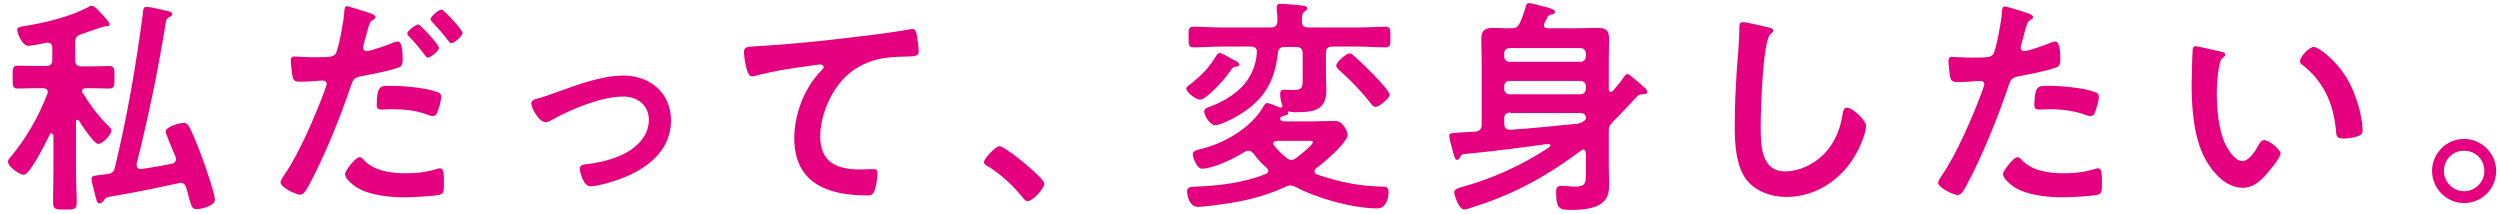
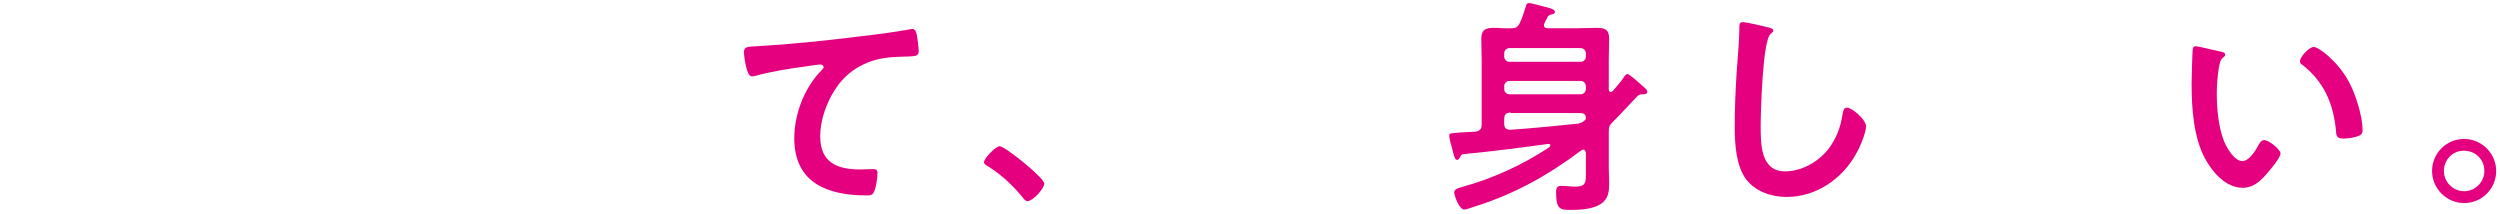
<svg xmlns="http://www.w3.org/2000/svg" version="1.1" id="レイヤー_1" x="0px" y="0px" viewBox="0 0 655 56" style="enable-background:new 0 0 655 56;" xml:space="preserve">
  <style type="text/css">
	.st0{fill:#E4007F;}
</style>
  <g>
-     <path class="st0" d="M13.8,35.3c0-0.2-0.1-0.4-0.3-0.4c-0.2,0-0.3,0.1-0.4,0.2c-0.8,1.7-5.2,10.7-6.9,10.7c-1,0-4.1-2.1-4.1-3.4   c0-0.5,0.3-0.9,0.7-1.3c4.1-4.9,7.3-10.5,9.6-16.5c0.1-0.2,0.1-0.4,0.1-0.5c0-0.7-0.6-1-1.2-1H9.8c-1.9,0-3.8,0.1-5.1,0.1   c-1.4,0-1.4-0.7-1.4-3.1c0-2.2,0-2.9,1.4-2.9c1.4,0,3.2,0.1,5.1,0.1h2.3c1.1,0,1.6-0.5,1.6-1.7v-3.1c0-0.7-0.3-1.3-1.1-1.3h-0.4   c-1,0.2-4,0.8-4.7,0.8c-1.9,0-3-3.7-3-4.1c0-0.8,0.7-0.8,1.4-1c5.5-0.8,12.6-2.5,17.5-5.2c0.2-0.1,0.4-0.2,0.6-0.2   c0.8,0,2,1.4,2.5,2l0.3,0.3c0.7,0.7,1.9,2.1,1.9,2.6c0,0.3-0.3,0.5-0.6,0.5c-0.2,0-0.4-0.1-0.5-0.1C27.4,7.1,27.2,7,27,7   c-2.2,0.7-4.4,1.5-5.8,2c-1.1,0.4-1.5,0.8-1.5,2.1v4.6c0,1.2,0.5,1.7,1.7,1.7h2.1c1.9,0,3.7-0.1,5.1-0.1c1.4,0,1.4,0.7,1.4,3   c0,2.2,0,2.9-1.4,2.9c-1.3,0-3.2-0.1-5.1-0.1h-1c-0.5,0-1,0.2-1,0.8c0,0.2,0.1,0.3,0.2,0.5c1.9,3.1,4.3,6.3,6.9,8.8   c0.3,0.3,0.6,0.5,0.6,1c0,1-2.2,3.5-3.5,3.5c-1,0-4.4-5-5-6.1c-0.1-0.1-0.2-0.2-0.4-0.2c-0.3,0-0.4,0.2-0.4,0.5v13   c0,2.7,0.2,5.4,0.2,8.1c0,1.9-0.6,1.9-3.1,1.9c-2.3,0-3.1,0-3.1-1.8c0-2.7,0.1-5.5,0.1-8.2V35.3z M38.4,1.8c0.7,0,3.1,0.5,3.8,0.7   c1.7,0.4,2.9,0.5,2.9,1.2c0,0.4-0.2,0.5-0.8,0.8c-0.6,0.4-0.7,0.6-0.8,1c-2,12.6-4.6,25.1-7.7,37.4v0.4c0,0.5,0.4,1,1,1h0.2   c1.4-0.2,6.8-1.1,8-1.4c0.6-0.1,1.1-0.5,1.1-1.2c0-0.2-0.1-0.4-0.1-0.6c-0.8-1.9-1.6-3.7-2.3-5.6c-0.1-0.3-0.3-0.7-0.3-1   c0-1.3,3.6-2.3,4.7-2.3c0.7,0,1.1,0.4,1.4,0.9c1,1.7,2.8,6.4,3.5,8.3c0.7,1.9,3.3,9.3,3.3,10.9c0,1.8-4,2.5-4.8,2.5   c-1.1,0-1.3-0.7-1.9-2.6c-0.2-0.8-0.4-1.8-0.8-3c-0.2-0.7-0.6-1.3-1.5-1.3c-0.1,0-0.4,0-0.5,0.1c-6.1,1.3-12.3,2.6-18.4,3.6   c-0.5,0.1-0.8,0.3-1.1,0.8c-0.3,0.4-0.7,0.9-1.2,0.9c-0.7,0-0.8-0.7-1.4-3.1c-0.2-0.7-0.7-2.7-0.7-3.3c0-0.8,0.5-0.8,1.7-1   c0.8-0.1,1.6-0.2,2.5-0.3c1.1-0.2,1.6-0.5,1.9-1.7c3.2-13.2,5.5-26.6,7.3-40.1C37.5,2.8,37.4,1.8,38.4,1.8z" />
-     <path class="st0" d="M96.2,3.2c0.5,0.2,2.2,0.6,2.2,1.3c0,0.3-0.4,0.5-0.5,0.6c-0.9,0.5-1,0.8-1.4,2.1c-0.2,0.7-1.4,5-1.4,5.3   c0,0.5,0.4,0.9,0.9,0.9c1.1,0,5.8-1.7,7-2.2c0.4-0.2,0.8-0.3,1.3-0.3c1.2,0,1.2,3.7,1.2,4.6c0,1-0.1,1.9-1.1,2.2   c-2.9,1-6.8,1.7-9.9,2.3c-1.7,0.4-1.9,0.7-2.5,2.3c-2.7,8.1-7.1,19-11.2,26.5C80,50.2,79.5,51,78.6,51c-1,0-5.1-1.9-5.1-3.2   c0-0.6,0.7-1.5,1-2c3.8-5.4,8.3-15.9,10.6-22.2c0.1-0.4,0.5-1.3,0.5-1.6c0-0.6-0.5-0.9-1.1-0.9c-0.8,0-3.5,0.3-5.3,0.3   c-1.2,0-2.2,0.1-2.5-1.1c-0.2-0.8-0.5-3.5-0.5-4.4c0-0.7,0.2-1.1,0.9-1.1c0.5,0,3.1,0.2,5.6,0.2c3.8,0,4.7-0.1,5.3-1   c0.7-1.2,2.2-9.2,2.2-10.9c0.1-0.9,0.1-1.5,0.7-1.5C91.4,1.7,95.4,2.9,96.2,3.2z M95.3,41.9c2.6,2.9,7.2,3.5,10.9,3.5   c3.1,0,5.6-0.3,8.5-1.2c0.2-0.1,0.4-0.1,0.6-0.1c1,0,1,1.4,1,3.8c0,1.2,0.1,2.6-0.7,3c-1.1,0.5-7.9,0.8-9.4,0.8   c-4,0-9.5-0.5-12.9-2.7c-1-0.7-2.9-2.2-2.9-3.4c0-0.9,2.8-4.4,3.7-4.4C94.7,41.1,95.1,41.6,95.3,41.9z M102.7,22.5   c3.2,0,9.1,0.5,12.1,1.7c0.5,0.2,0.8,0.5,0.8,1.2c0,0.9-0.7,3.4-1.1,4.2c-0.2,0.5-0.5,0.8-1.1,0.8c-0.4,0-0.8-0.2-1.3-0.3   c-3-1.2-6.3-1.5-9.6-1.5c-0.8,0-1.5,0.1-2.3,0.1c-1.2,0-1.5-0.3-1.5-1.3C98.8,22.1,99.8,22.5,102.7,22.5z M115,12.5   c0,0.9-2.2,2.6-2.9,2.6c-0.4,0-0.6-0.4-0.8-0.7c-1.3-1.7-2.6-3.3-4.1-4.8c-0.2-0.2-0.5-0.5-0.5-0.8c0-0.8,2.4-2.4,2.9-2.4   C110.1,6.4,115,11.7,115,12.5z M121.2,8.6c0,0.9-2.2,2.7-2.9,2.7c-0.4,0-0.7-0.4-0.9-0.7c-1.3-1.7-2.6-3.2-4.1-4.8   c-0.2-0.2-0.5-0.5-0.5-0.8c0-0.7,2.2-2.5,2.9-2.5C116.4,2.6,121.2,7.9,121.2,8.6z" />
-     <path class="st0" d="M140.5,25.9c2-0.5,3.6-1.1,5.5-1.8c5.3-1.9,11.7-4.3,17.3-4.3c7,0,12.5,4.5,12.5,11.8c0,7.4-5.5,12-11.8,14.7   c-2.1,0.9-7,2.5-9.3,2.5c-2,0-2.8-4.1-2.8-4.6c0-1,1.1-1.1,1.9-1.2c3.5-0.4,7.1-1.3,10.3-3c3.2-1.8,5.9-4.7,5.9-8.6   c0-3.9-3.1-6.1-6.7-6.1c-5.8,0-13.6,3.3-18.7,6.1c-0.5,0.3-1,0.6-1.7,0.6c-1.6,0-3.7-3.6-3.7-4.9C139.2,26.4,139.9,26.1,140.5,25.9   z" />
    <path class="st0" d="M198.4,12.1c8.8-0.5,17.5-1.4,26.3-2.5c4.5-0.5,9.1-1.1,13.6-1.9c0.2-0.1,0.5-0.1,0.7-0.1c0.9,0,1,0.8,1.2,1.5   c0.2,1,0.5,3.4,0.5,4.4c0,1.3-1.3,1.2-2.6,1.3c-3.5,0.1-6.6,0.1-10,1.3c-4.7,1.7-7.9,4.6-10.3,9c-1.7,3.2-2.9,6.9-2.9,10.6   c0,7,4.5,8.7,10.6,8.7c1.1,0,2.4-0.1,3-0.1c0.9,0,1.4,0.1,1.4,1c0,1.3-0.4,4.3-1.1,5.3c-0.4,0.6-1.1,0.6-1.7,0.6   c-10.2,0-19-3.2-19-15c0-6.1,2.5-12.8,6.6-17.2c0.3-0.3,1.1-1.1,1.1-1.4c0-0.5-0.5-0.7-0.9-0.7c-0.5,0-3.2,0.4-3.8,0.5   c-4,0.5-9.4,1.4-13.3,2.5c-0.3,0.1-0.6,0.1-0.9,0.1c-1.4,0-2-5.7-2-6.3C195,12.1,195.8,12.3,198.4,12.1z" />
    <path class="st0" d="M261.9,38.3c1.4,0,11.7,8.3,11.7,9.8c0,1.3-3,4.6-4.4,4.6c-0.5,0-0.9-0.5-1.2-0.9c-2.6-3.2-5.6-6-9.1-8.2   c-0.4-0.2-1.1-0.6-1.1-1.1C257.8,41.5,260.9,38.3,261.9,38.3z" />
-     <path class="st0" d="M323.5,17.5c-0.5,0.1-0.7,0.4-1.3,1.3c-0.2,0.2-0.4,0.5-0.6,0.8c-0.9,1.3-5.6,6.5-7.1,6.5   c-1.3,0-3.7-2-3.7-2.9c0-0.4,0.9-1.1,1.3-1.3c2.6-2.1,4.6-4.1,6.4-7c0.3-0.5,0.5-1,1.1-1c0.5,0,1.9,0.8,2.9,1.4   c0.4,0.2,0.8,0.5,1.1,0.6c0.4,0.2,1.1,0.5,1.1,1C324.7,17.5,323.7,17.5,323.5,17.5z M336.6,12.3c-1.1,0-1.7,0.5-1.8,1.6   c-0.8,7.8-4,12.7-10.8,16.6c-1.2,0.7-4.3,2.3-5.6,2.3c-1.3,0-2.9-2.4-2.9-3.6c0-0.8,0.8-1,1.4-1.2c6.6-2.5,11.9-6.8,12.4-14.2   c0.1-1.1-0.5-1.6-1.6-1.6h-7.8c-2.3,0-4.7,0.2-7.1,0.2c-1.4,0-1.4-0.6-1.4-2.7s0-2.7,1.4-2.7c2.3,0,4.7,0.2,7.1,0.2H333   c1.1,0,1.6-0.5,1.7-1.6c0-1.1-0.1-2.2-0.2-3.2V1.8c0-0.7,0.6-0.8,1.1-0.8c1,0,4.1,0.3,5.2,0.4c0.5,0.1,1.7,0.1,1.7,0.8   c0,0.4-0.3,0.5-0.7,0.8c-0.7,0.5-0.7,1.4-0.7,2.6c0,1.1,0.5,1.6,1.7,1.6h13c2.3,0,4.7-0.2,7.1-0.2c1.4,0,1.4,0.6,1.4,2.7   s0,2.7-1.4,2.7c-2.3,0-4.7-0.2-7.1-0.2h-6.7c-1.2,0-1.7,0.5-1.7,1.7V20c0,1.2,0.1,2.5,0.1,3.7c0,5.5-3.8,5.7-8.3,5.7   c-0.5,0-1-0.1-1.6-0.2c-0.2,0-0.2,0.1-0.2,0.2c0.1,0.1,0.1,0.1,0.1,0.2c0,0.6-0.9,0.7-1.4,0.8c-0.1,0-0.2,0.1-0.4,0.2   c-0.2,0.1-0.3,0.3-0.3,0.5c0,0.5,0.6,0.7,1,0.7h7.3c2,0,4-0.1,6.1-0.1c2.3,0,3.3,3.1,3.3,3.6c0,2-6.5,7.6-8.3,8.8   c-0.2,0.2-0.4,0.4-0.4,0.8s0.3,0.6,0.6,0.8c5.8,2,11.2,3.1,17.3,3.2c1.1,0,1.5,0.3,1.5,1.5c0,1.4-0.6,4.2-2.9,4.2   c-6.3,0-15.8-2.6-21.4-5.6c-0.5-0.2-0.8-0.4-1.4-0.4c-0.5,0-0.9,0.1-1.4,0.4c-5,2.3-10.2,3.6-15.7,4.4c-1.6,0.2-5.6,0.8-7.1,0.8   c-2.4,0-2.9-3.2-2.9-4.1c0-1.2,1.2-1.1,2-1.2c6.2-0.2,12.8-1,18.6-3.3c0.4-0.2,0.7-0.4,0.7-0.8c0-0.3-0.2-0.5-0.4-0.8   c-1.3-1.1-2.5-2.4-3.5-3.8c-0.4-0.4-0.7-0.7-1.3-0.7c-0.4,0-0.7,0.1-1,0.3c-2.5,1.6-8.2,4.4-11.2,4.4c-1.4,0-2.4-3.1-2.4-3.8   c0-0.9,1.2-1.1,1.9-1.3c6.1-1.4,13.3-5.5,16.5-11c0.2-0.4,0.6-1.1,1.1-1.1c0.4,0,2,0.6,2.9,1c0.1,0.1,0.6,0.2,0.8,0.2   c0.1,0,0.3-0.1,0.3-0.3v-0.2c-0.4-0.9-0.6-2.2-0.6-3.1c0-0.8,0.4-1.1,1.1-1.1c0.4,0,1.4,0.1,2.5,0.1c2.5,0,2.3-1.2,2.3-3.5V14   c0-1.1-0.5-1.7-1.7-1.7H336.6z M338.3,41.9c0.5,0,0.8-0.2,1.3-0.5c0.8-0.6,4.4-3.4,4.4-4.2c0-0.2-0.4-0.3-1.2-0.3h-8.3   c-0.5,0.1-0.9,0.2-0.9,0.7c0,0.2,0.1,0.4,0.2,0.5c1.1,1.3,1.9,2.2,3.2,3.2C337.5,41.7,337.8,41.9,338.3,41.9z M360.4,28   c-0.6,0-1-0.6-1.3-1c-2.5-3.1-5.1-5.9-8.1-8.5c-0.4-0.4-0.9-0.8-0.9-1.3c0-0.9,2.5-3.2,3.5-3.2c0.5,0,0.9,0.4,1.5,1   c1.4,1.1,9,8.5,9,9.8C364.1,25.7,361.4,28,360.4,28z" />
    <path class="st0" d="M406.2,38.1c0-0.2-0.2-0.4-0.5-0.4c-7.4,1-14.9,2-22.4,2.7c-0.5,0.2-0.5,0.3-0.7,0.7c-0.2,0.3-0.4,0.8-0.8,0.8   c-0.7,0-0.9-1.3-1.4-3.2c-0.2-0.6-0.7-2.5-0.7-3.1c0-0.7,0.4-0.7,2-0.8c0.3,0,0.7-0.1,1-0.1l3.9-0.2c1.1-0.2,1.6-0.7,1.6-1.8v-17   c0-1.8-0.1-3.7-0.1-5.5c0-2.3,1-2.9,3.2-2.9c1.5,0,3,0.2,4.6,0.1c1.2,0,1.8-0.3,2.3-1.4c0.7-1.4,1.1-2.9,1.6-4.4   c0.1-0.5,0.3-0.8,0.8-0.8c0.5,0,3.1,0.7,3.8,0.9c1.3,0.3,3,0.7,3,1.4c0,0.5-0.5,0.6-1,0.7c-0.3,0.1-0.8,0.2-1.1,1   c-0.2,0.4-0.8,1.4-0.8,1.8c0,0.6,0.5,0.8,1,0.8h7.8c1.7,0,3.4-0.1,5.1-0.1c2.2,0,3.2,0.5,3.2,2.9c0,1.8-0.1,3.6-0.1,5.5v7.7   c0,0.3,0.1,0.7,0.5,0.7c0.2,0,0.3-0.1,0.5-0.2c1.1-1.3,2.2-2.5,3.1-3.9c0.2-0.3,0.5-0.6,0.8-0.6c0.4,0,1.7,1.1,4.4,3.5   c0.4,0.3,0.8,0.8,0.8,1.2c0,0.6-0.9,0.6-1.3,0.6c-0.8,0-1,0.2-1.5,0.7c-2.1,2.2-4.1,4.4-6.3,6.6c-0.9,0.9-1,1.4-1,2.7v8.9   c0,1.5,0.1,2.9,0.1,4.4c0,3.3-0.3,7-9.9,7c-3,0-4-0.1-4-4.7c0-1.2,0.4-1.6,1.4-1.6c1.2,0,2.4,0.2,3.6,0.2c2.8,0,2.8-1.1,2.8-3.5   v-5.3c-0.1-0.5-0.2-0.9-0.7-0.9c-0.2,0-0.4,0.1-0.5,0.2c-8.8,6.6-17.6,11.5-28.2,14.8c-0.6,0.2-1.9,0.7-2.5,0.7   c-1.3,0-2.6-3.7-2.6-4.5c0-0.9,1.3-1.2,2-1.4c8.1-2.2,15.9-5.8,22.9-10.4C406.1,38.3,406.2,38.2,406.2,38.1z M414.1,16.2   c0.8,0,1.4-0.6,1.4-1.4v-0.8c0-0.8-0.6-1.4-1.4-1.4h-18.6c-0.8,0-1.4,0.6-1.4,1.4v0.8c0,0.8,0.6,1.4,1.4,1.4H414.1z M414.1,24.7   c0.8,0,1.4-0.6,1.4-1.4v-0.7c0-0.8-0.6-1.4-1.4-1.4h-18.6c-0.8,0-1.4,0.6-1.4,1.4v0.7c0,0.8,0.6,1.4,1.4,1.4H414.1z M395.8,29.5   c-1.2,0-1.7,0.5-1.7,1.7v1.2c0,1.1,0.5,1.6,1.6,1.6c5.9-0.4,11.8-1,17.7-1.6c0.7-0.1,1.2-0.4,1.6-0.7c0.4-0.3,0.5-0.5,0.5-0.8   c0-1-0.7-1.3-1.6-1.3H395.8z" />
    <path class="st0" d="M463.4,7.2c0.4,0.1,1.2,0.3,1.2,0.8c0,0.4-0.4,0.6-0.7,0.9c-2.1,1.6-2.6,20.6-2.6,24c0,4.7-0.1,12,6.4,12   c4.3,0,8.7-2.5,11.3-5.8c2-2.6,3.2-5.6,3.7-8.9c0.2-1,0.3-2,1.2-2c1.3,0,5,3.1,5,4.9c0,1.7-1.6,5.5-2.5,7   c-3.6,6.7-10.5,11.5-18.3,11.5c-4,0-8.1-1.4-10.6-4.6c-2.7-3.6-3-9.4-3-13.8c0-4.7,0.2-9.5,0.5-14.2c0.2-2.8,0.7-8.5,0.7-11V7.3   c0-0.9,0.1-1.5,0.9-1.5C457.6,5.8,462.2,6.9,463.4,7.2z" />
-     <path class="st0" d="M530.5,3.2c0.5,0.2,2.2,0.6,2.2,1.3c0,0.3-0.4,0.5-0.5,0.6c-0.9,0.5-1,0.8-1.4,2.1c-0.2,0.7-1.4,5-1.4,5.3   c0,0.5,0.4,0.9,0.9,0.9c1.1,0,5.8-1.7,7-2.2c0.4-0.2,0.8-0.3,1.3-0.3c1.2,0,1.2,3.7,1.2,4.6c0,1-0.1,1.9-1.1,2.2   c-2.9,1-6.8,1.7-9.9,2.3c-1.7,0.4-1.9,0.7-2.5,2.3c-2.7,8.1-7.1,19-11.2,26.5c-0.8,1.4-1.3,2.3-2.2,2.3c-1,0-5.1-1.9-5.1-3.2   c0-0.6,0.7-1.5,1-2c3.8-5.4,8.3-15.9,10.6-22.2c0.1-0.4,0.5-1.3,0.5-1.6c0-0.6-0.5-0.9-1.1-0.9c-0.8,0-3.5,0.3-5.3,0.3   c-1.2,0-2.2,0.1-2.5-1.1c-0.2-0.8-0.5-3.5-0.5-4.4c0-0.7,0.2-1.1,0.9-1.1c0.5,0,3.1,0.2,5.6,0.2c3.8,0,4.7-0.1,5.3-1   c0.7-1.2,2.2-9.2,2.2-10.9c0.1-0.9,0.1-1.5,0.7-1.5C525.8,1.7,529.7,2.9,530.5,3.2z M529.7,41.9c2.6,2.9,7.2,3.5,10.9,3.5   c3.1,0,5.6-0.3,8.5-1.2c0.2-0.1,0.4-0.1,0.6-0.1c1,0,1,1.4,1,3.8c0,1.2,0.1,2.6-0.7,3c-1.1,0.5-7.9,0.8-9.4,0.8   c-4,0-9.5-0.5-12.9-2.7c-1-0.7-2.9-2.2-2.9-3.4c0-0.9,2.8-4.4,3.7-4.4C529,41.1,529.4,41.6,529.7,41.9z M537,22.5   c3.2,0,9.1,0.5,12.1,1.7c0.5,0.2,0.8,0.5,0.8,1.2c0,0.9-0.7,3.4-1.1,4.2c-0.2,0.5-0.5,0.8-1.1,0.8c-0.4,0-0.8-0.1-1.3-0.3   c-3-1.1-6.3-1.5-9.6-1.5c-0.8,0-1.5,0.1-2.3,0.1c-1.2,0-1.5-0.3-1.5-1.3C533.1,22.1,534.2,22.5,537,22.5z" />
    <path class="st0" d="M581.7,13.5c0.5,0.1,1.3,0.2,1.3,0.8c0,0.4-0.2,0.5-0.6,0.8c-0.8,0.7-0.9,1.9-1.1,2.9   c-0.3,2.1-0.5,4.2-0.5,6.4c0,4,0.4,8.8,1.9,12.6c0.7,1.7,2.7,5.2,4.8,5.2c1.7,0,3.4-2.6,4.1-4c0.4-0.6,0.8-1.5,1.6-1.5   c1.3,0,4.3,2.5,4.3,3.5c0,1.1-2.7,4.3-3.5,5.2c-1.7,2-3.6,3.8-6.4,3.8c-4.4,0-7.9-4-9.9-7.7c-3-5.6-3.5-13.2-3.5-19.6   c0-1,0.2-8.6,0.3-9.1c0.1-0.5,0.4-0.7,0.8-0.7C576.3,12.2,580.7,13.3,581.7,13.5z M606.2,12.3c1.3,0,6.4,3.8,9.3,9.3   c1.7,3.2,3.5,8.9,3.5,12.5c0,1.1-0.6,1.4-1.6,1.7c-1,0.3-2.3,0.5-3.4,0.5c-1.9,0-1.9-0.8-2-2.3c-0.7-7-3.2-12.7-8.9-17.1   c-0.4-0.2-0.5-0.5-0.5-0.9C602.6,14.9,605,12.3,606.2,12.3z" />
    <path class="st0" d="M654,44.8c0,4.6-3.7,8.4-8.4,8.4c-4.6,0-8.4-3.8-8.4-8.4c0-4.6,3.7-8.4,8.4-8.4C650.2,36.4,654,40.2,654,44.8z    M640.3,44.8c0,2.9,2.4,5.3,5.3,5.3c2.9,0,5.3-2.4,5.3-5.3c0-3-2.3-5.3-5.3-5.3C642.7,39.4,640.3,41.8,640.3,44.8z" />
  </g>
</svg>